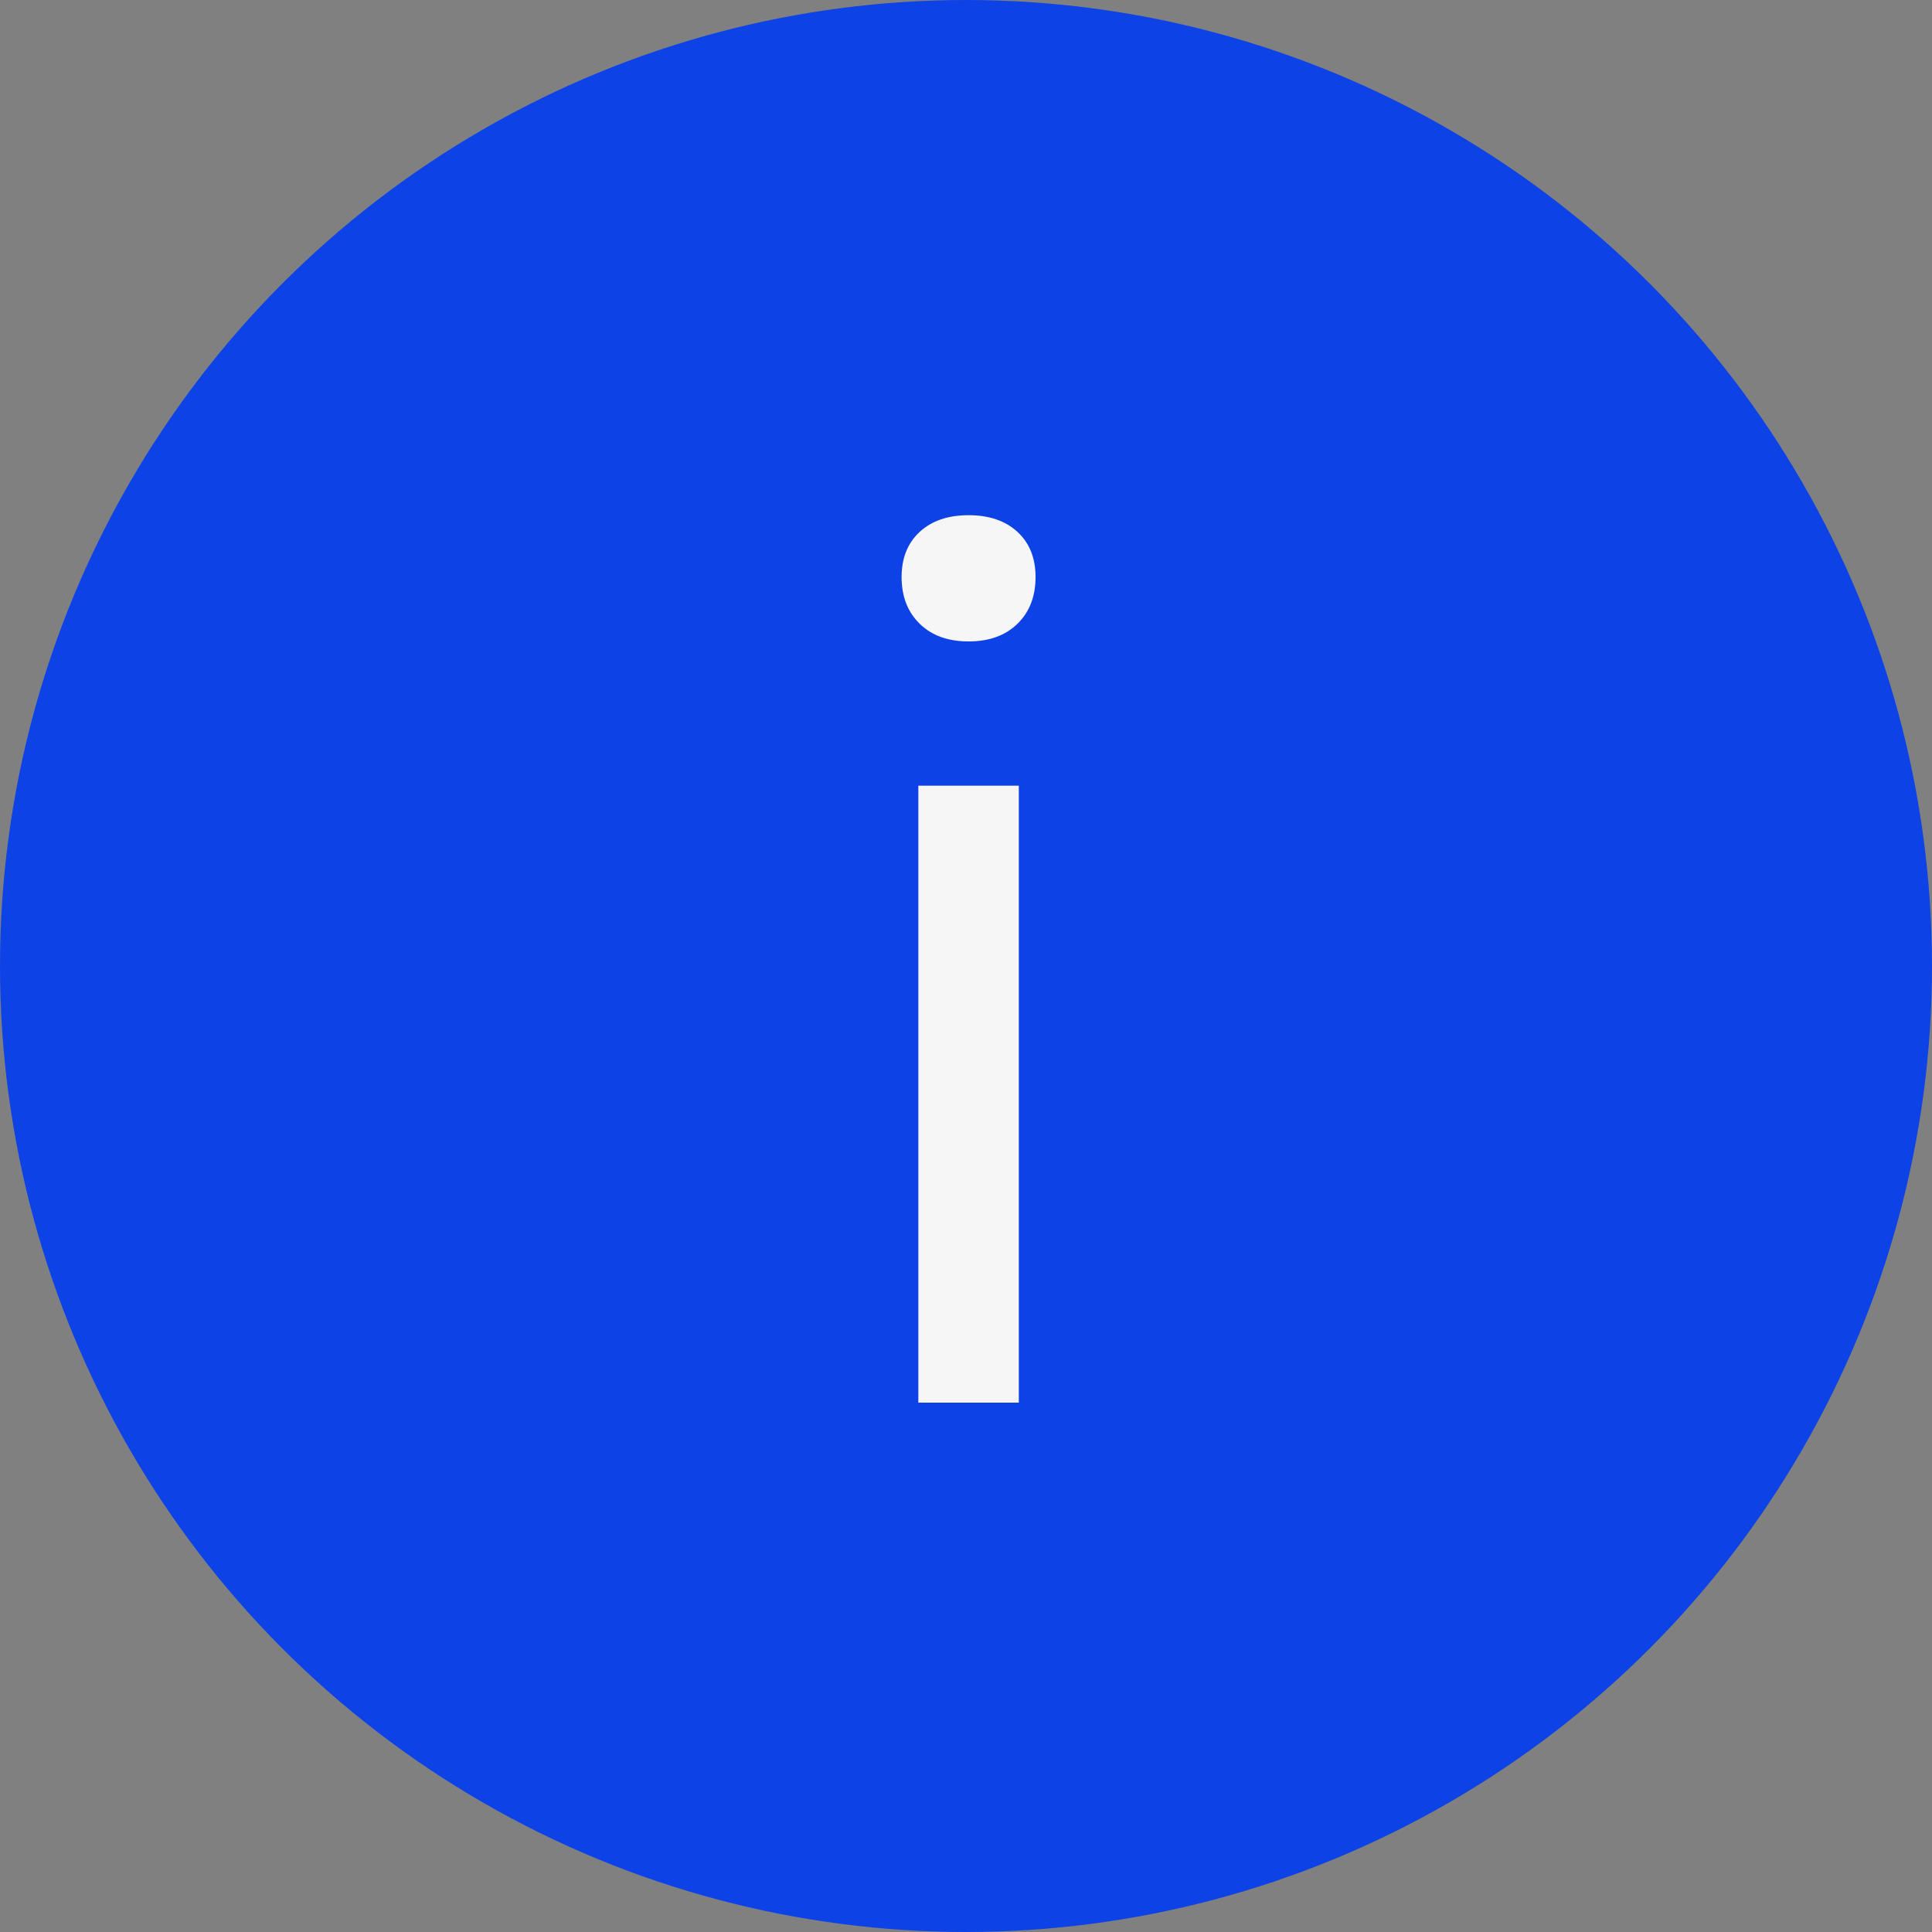
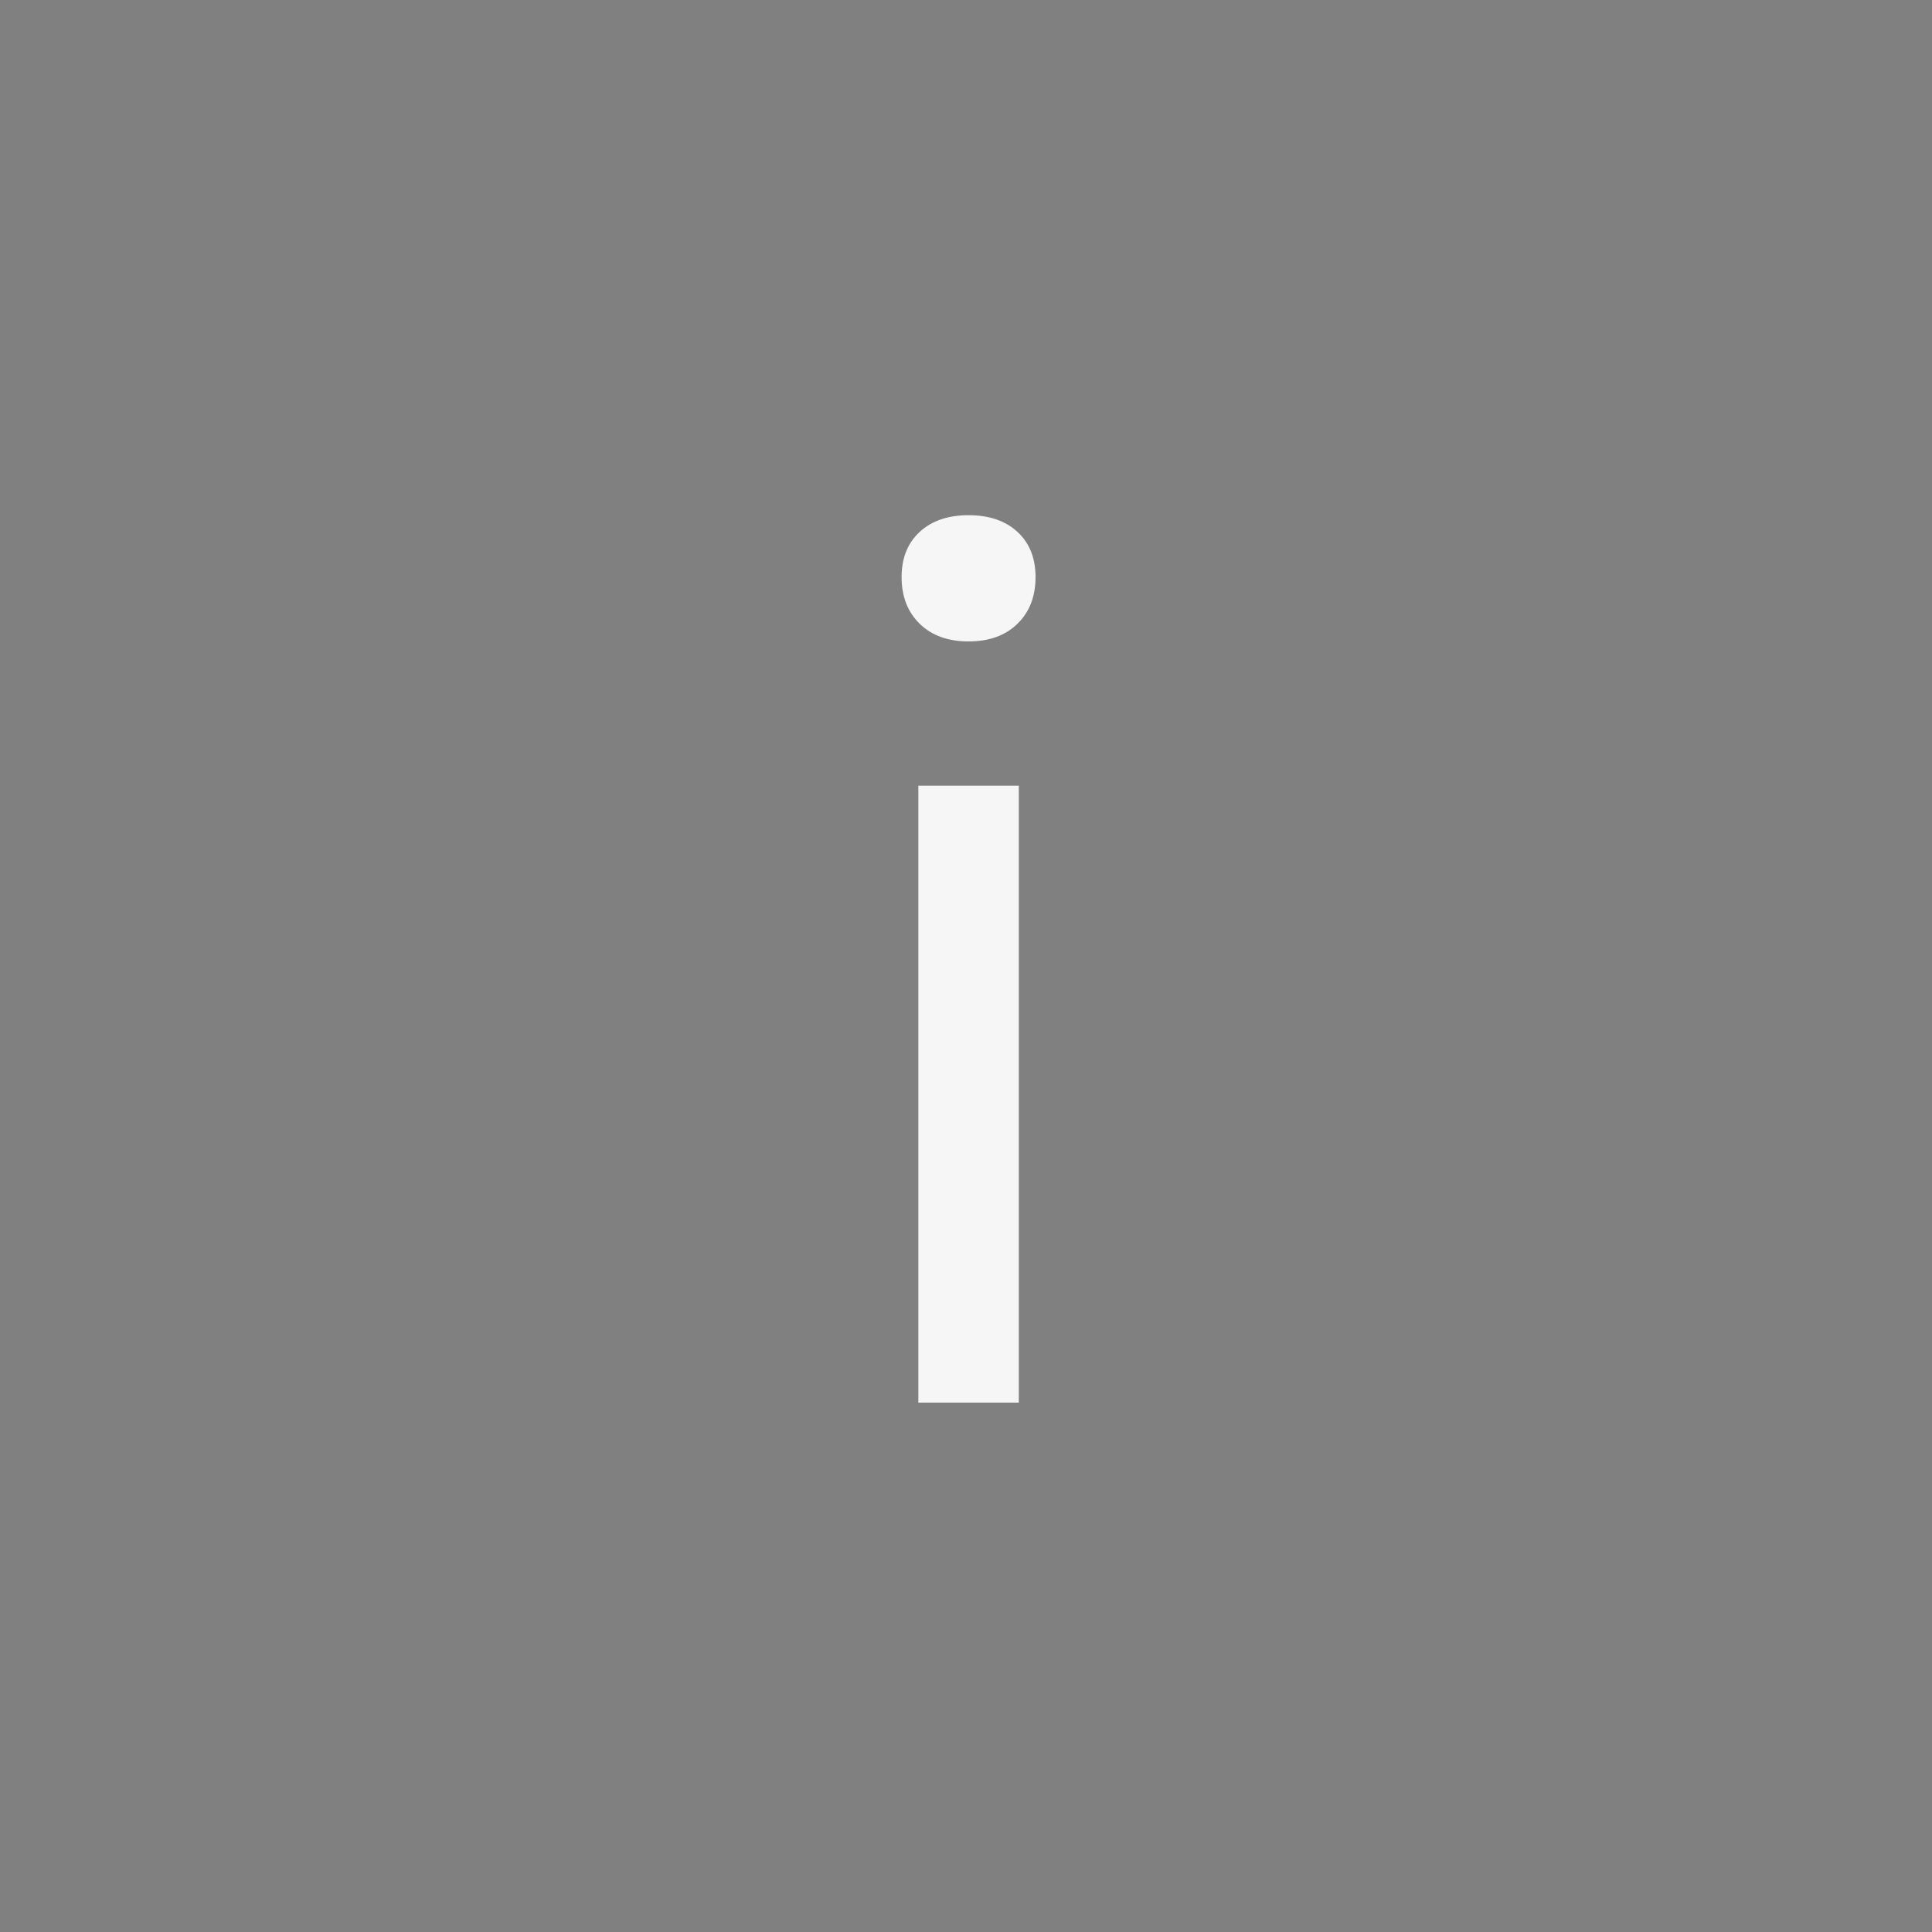
<svg xmlns="http://www.w3.org/2000/svg" width="30px" height="30px" viewBox="0 0 30 30" version="1.1">
  <rect x="0" y="0" width="30" height="30" fill="#808080" stroke="none" />
  <title>Group 19</title>
  <g id="Page-1" stroke="none" stroke-width="1" fill="none" fill-rule="evenodd">
    <g id="Article-Fack-check" transform="translate(-1241, -2177)">
      <g id="Group-19" transform="translate(1241, 2177)">
-         <circle id="Oval" fill="#0D43E6" cx="15" cy="15" r="15" />
        <g id="i" transform="translate(14, 8)" fill="#F6F6F6" fill-rule="nonzero">
          <path d="M1.04,1.96 C0.72,1.96 0.467,1.868 0.28,1.685 C0.093,1.502 0,1.26 0,0.96 C0,0.667 0.093,0.433 0.28,0.26 C0.467,0.087 0.72,0 1.04,0 C1.36,0 1.613,0.087 1.8,0.26 C1.987,0.433 2.08,0.667 2.08,0.96 C2.08,1.26 1.987,1.502 1.8,1.685 C1.613,1.868 1.36,1.96 1.04,1.96 Z M0.26,13.78 L0.26,4.2 L1.82,4.2 L1.82,13.78 L0.26,13.78 Z" id="Shape" />
        </g>
      </g>
    </g>
  </g>
</svg>